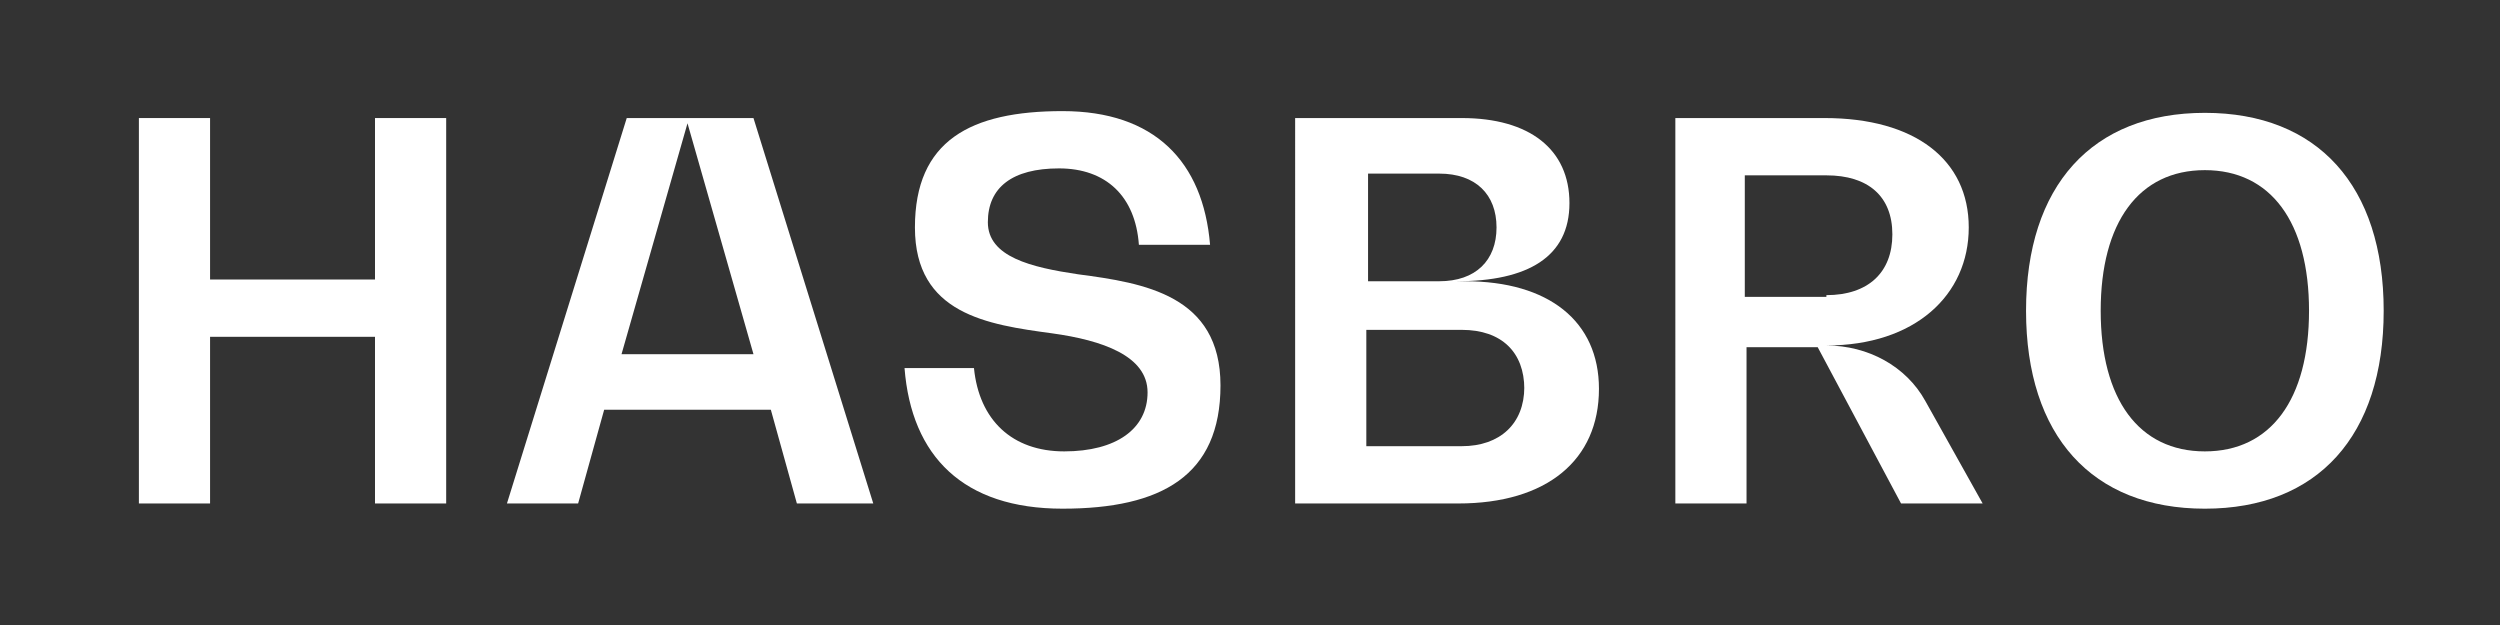
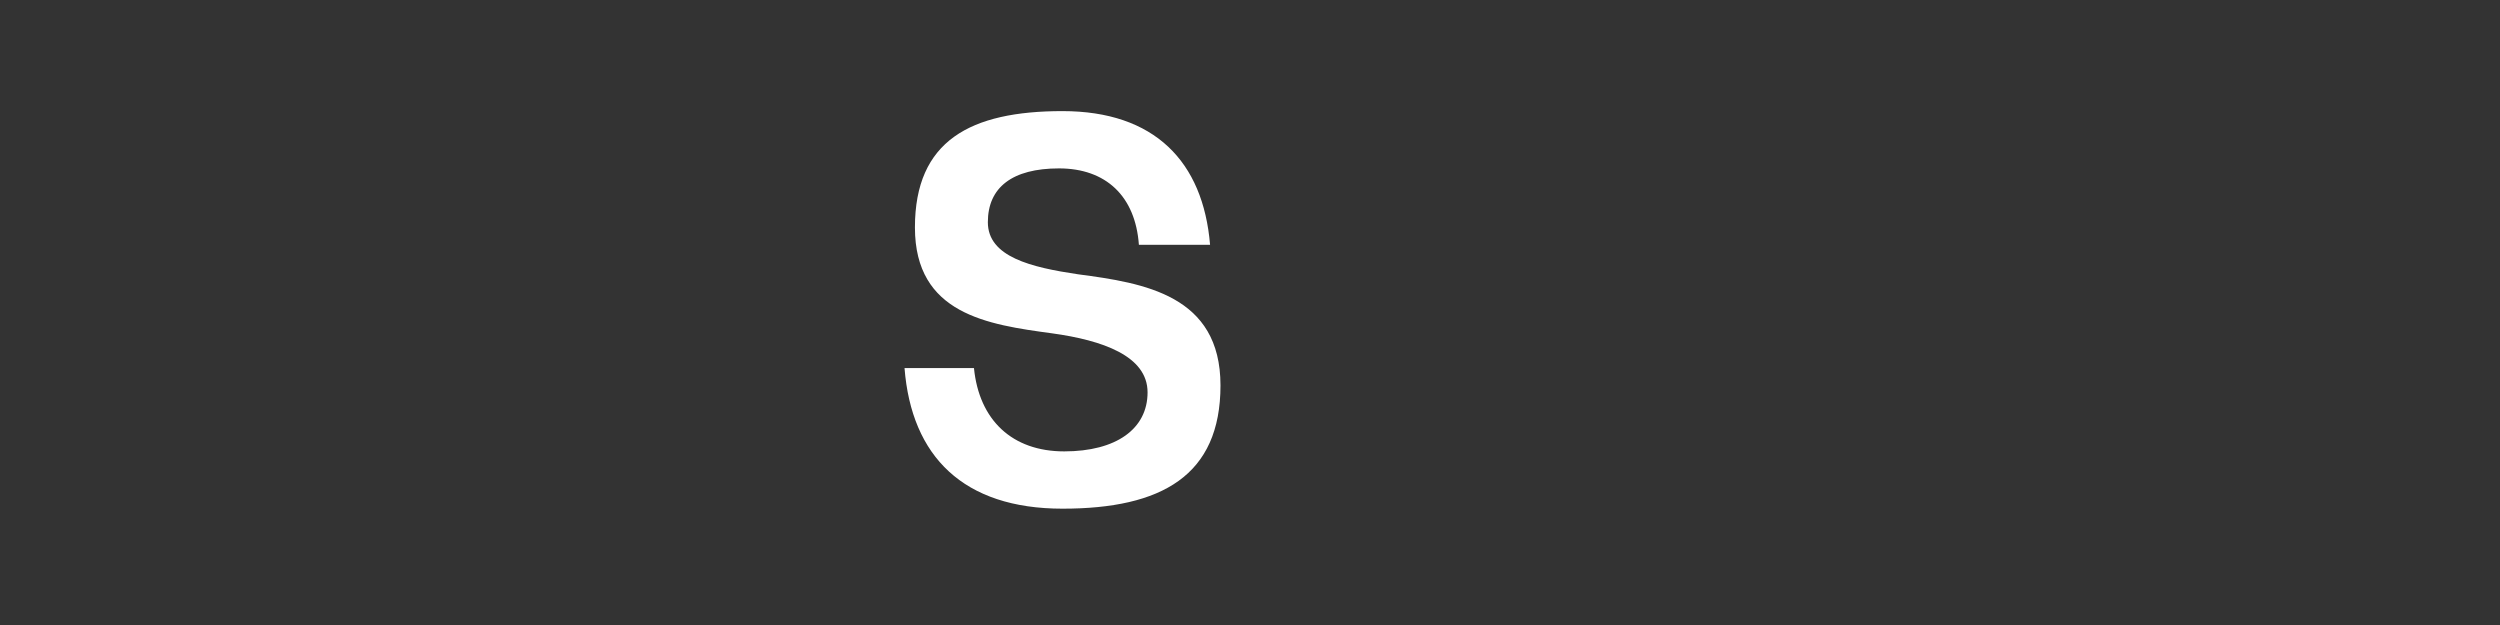
<svg xmlns="http://www.w3.org/2000/svg" id="Layer_1" viewBox="0 0 144 36">
  <rect x="0" y="0" width="144" height="36" fill="#333333" stroke="none" />
  <defs>
    <style>      .st0 {        isolation: isolate;      }      .st1 {        fill: #fff;      }    </style>
  </defs>
  <g id="Hasbro" class="st0">
    <g class="st0">
-       <path class="st1" d="M25.7,6.8v22.2h-4.1v-9.6h-9.5v9.6h-4.1V6.8h4.1v9.3h9.5V6.8h4.1Z" />
-       <path class="st1" d="M44.3,23.6h-9.5l-1.5,5.4h-4.1l6.9-22.2h7.3l6.9,22.2h-4.4l-1.5-5.4ZM43.4,20.4l-3.8-13.3h0l-3.8,13.3h7.6Z" />
      <path class="st1" d="M52,21.2h4.1c.3,3,2.2,4.8,5.2,4.8s4.8-1.3,4.8-3.4-2.6-3-5.5-3.4c-3.7-.5-7.9-1.1-7.9-6.1s3.2-6.7,8.5-6.7,8.1,2.9,8.5,7.7h-4.1c-.2-2.8-1.9-4.4-4.6-4.4s-4.1,1.1-4.1,3.1,2.5,2.6,5.2,3c3.8.5,8.2,1.2,8.2,6.4s-3.4,7.1-9.1,7.1-8.7-3-9.1-8.1Z" />
-       <path class="st1" d="M92.1,22.4c0,4.1-3,6.6-8.1,6.6h-9.4V6.8h9.6c3.9,0,6.2,1.8,6.2,4.9s-2.4,4.5-6.5,4.5h0c0,0,.5,0,.5,0,4.8,0,7.7,2.3,7.7,6.2ZM82.9,10h-4.1v6.2h4.1c2.1,0,3.3-1.2,3.3-3.1s-1.2-3.1-3.3-3.1ZM87.8,22.4c0-2.1-1.3-3.4-3.6-3.4h-5.5v6.7h5.5c2.2,0,3.6-1.3,3.6-3.4Z" />
-       <path class="st1" d="M114.1,29h-4.6l-4.8-9h-4.1v9h-4.1V6.8h8.6c5.2,0,8.3,2.4,8.3,6.3s-3.1,6.8-8.2,6.8h0c2.4,0,4.6,1.2,5.7,3.2l3.3,5.9ZM105.2,17c2.4,0,3.8-1.3,3.8-3.5s-1.4-3.4-3.8-3.4h-4.7v7h4.7Z" />
-       <path class="st1" d="M116.7,17.9c0-7.2,3.8-11.4,10.3-11.4s10.3,4.2,10.3,11.4-3.8,11.4-10.3,11.4-10.3-4.2-10.3-11.4ZM133,17.9c0-5.1-2.2-8.1-6-8.1s-6,3-6,8.1,2.2,8.1,6,8.1,6-3,6-8.1Z" />
    </g>
  </g>
</svg>